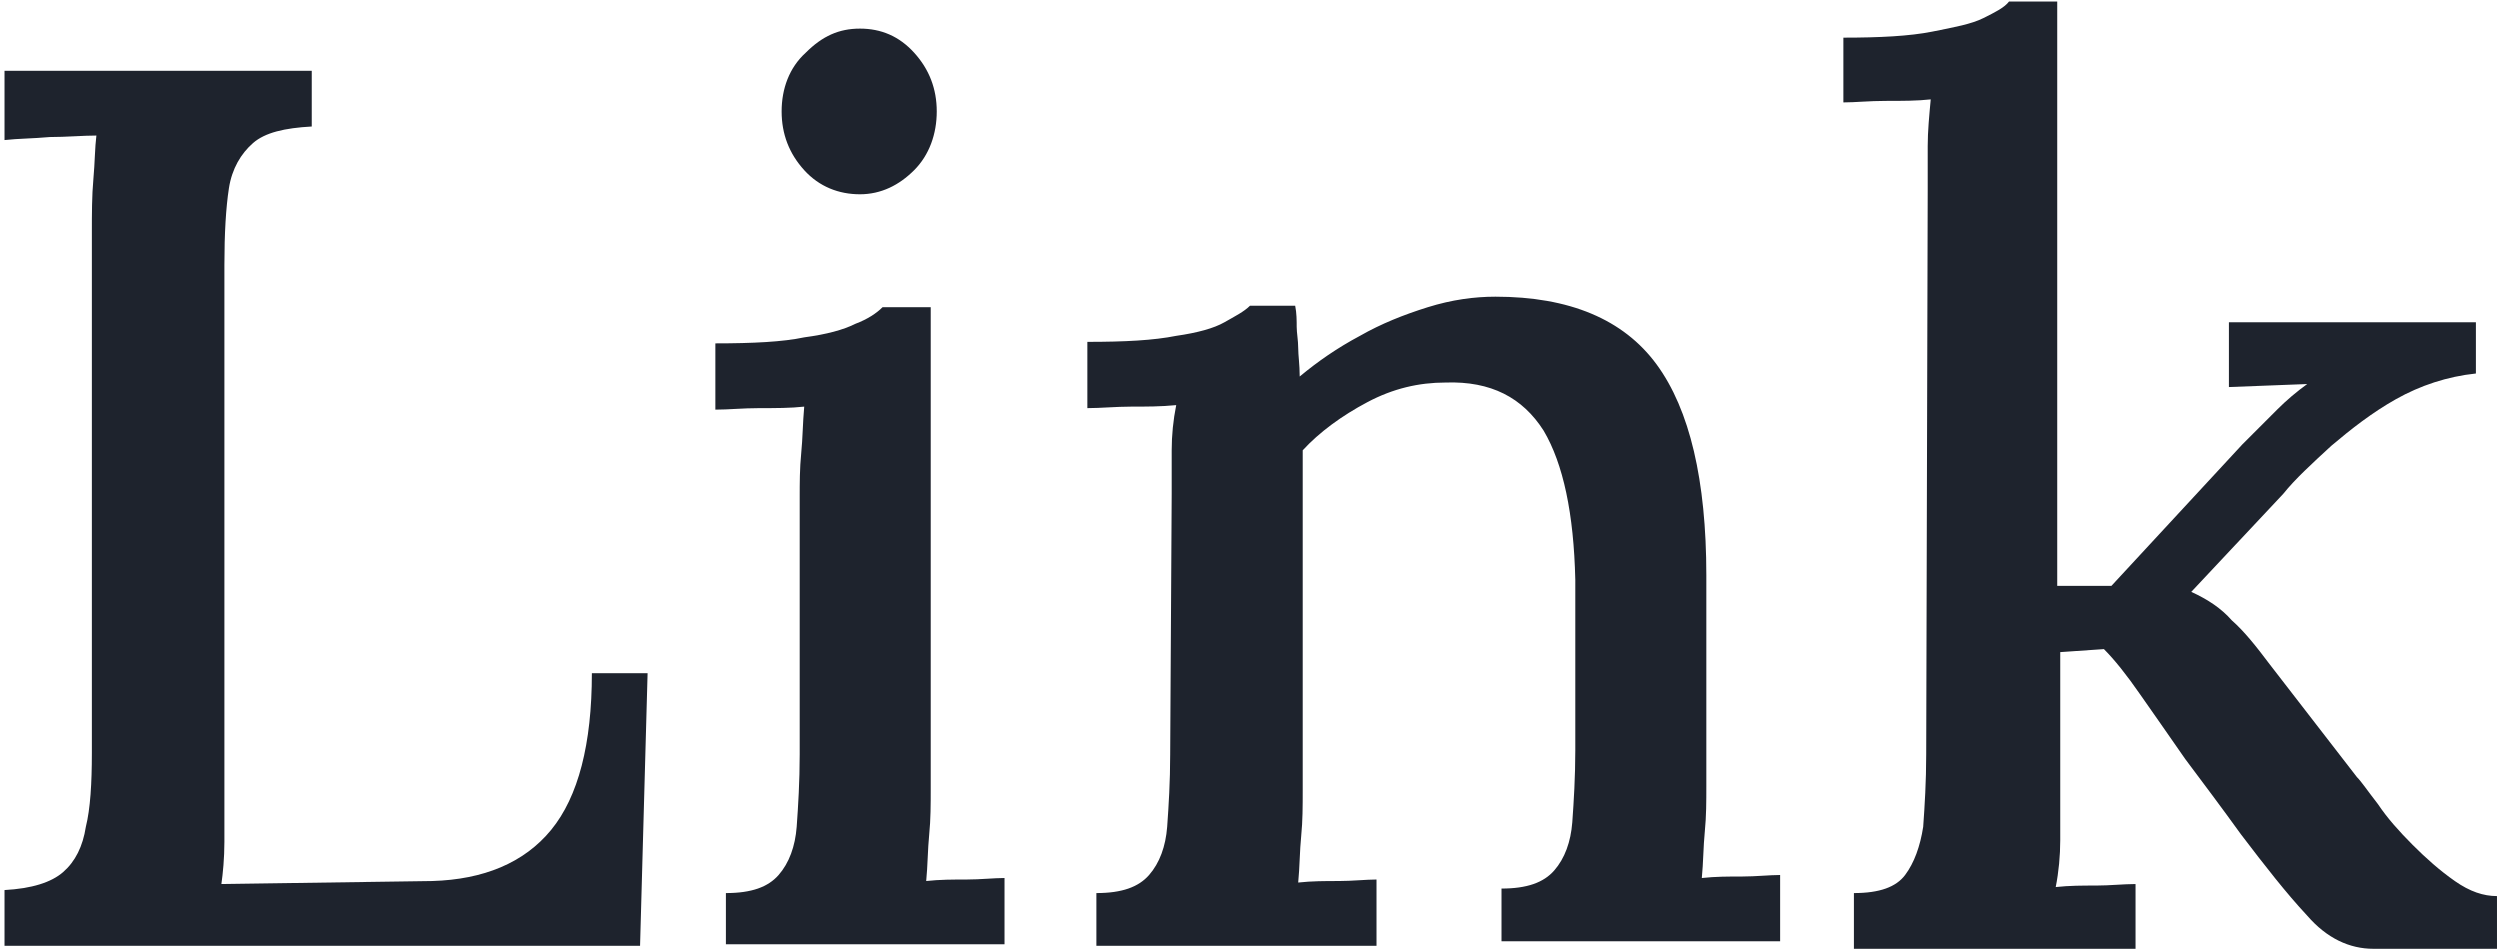
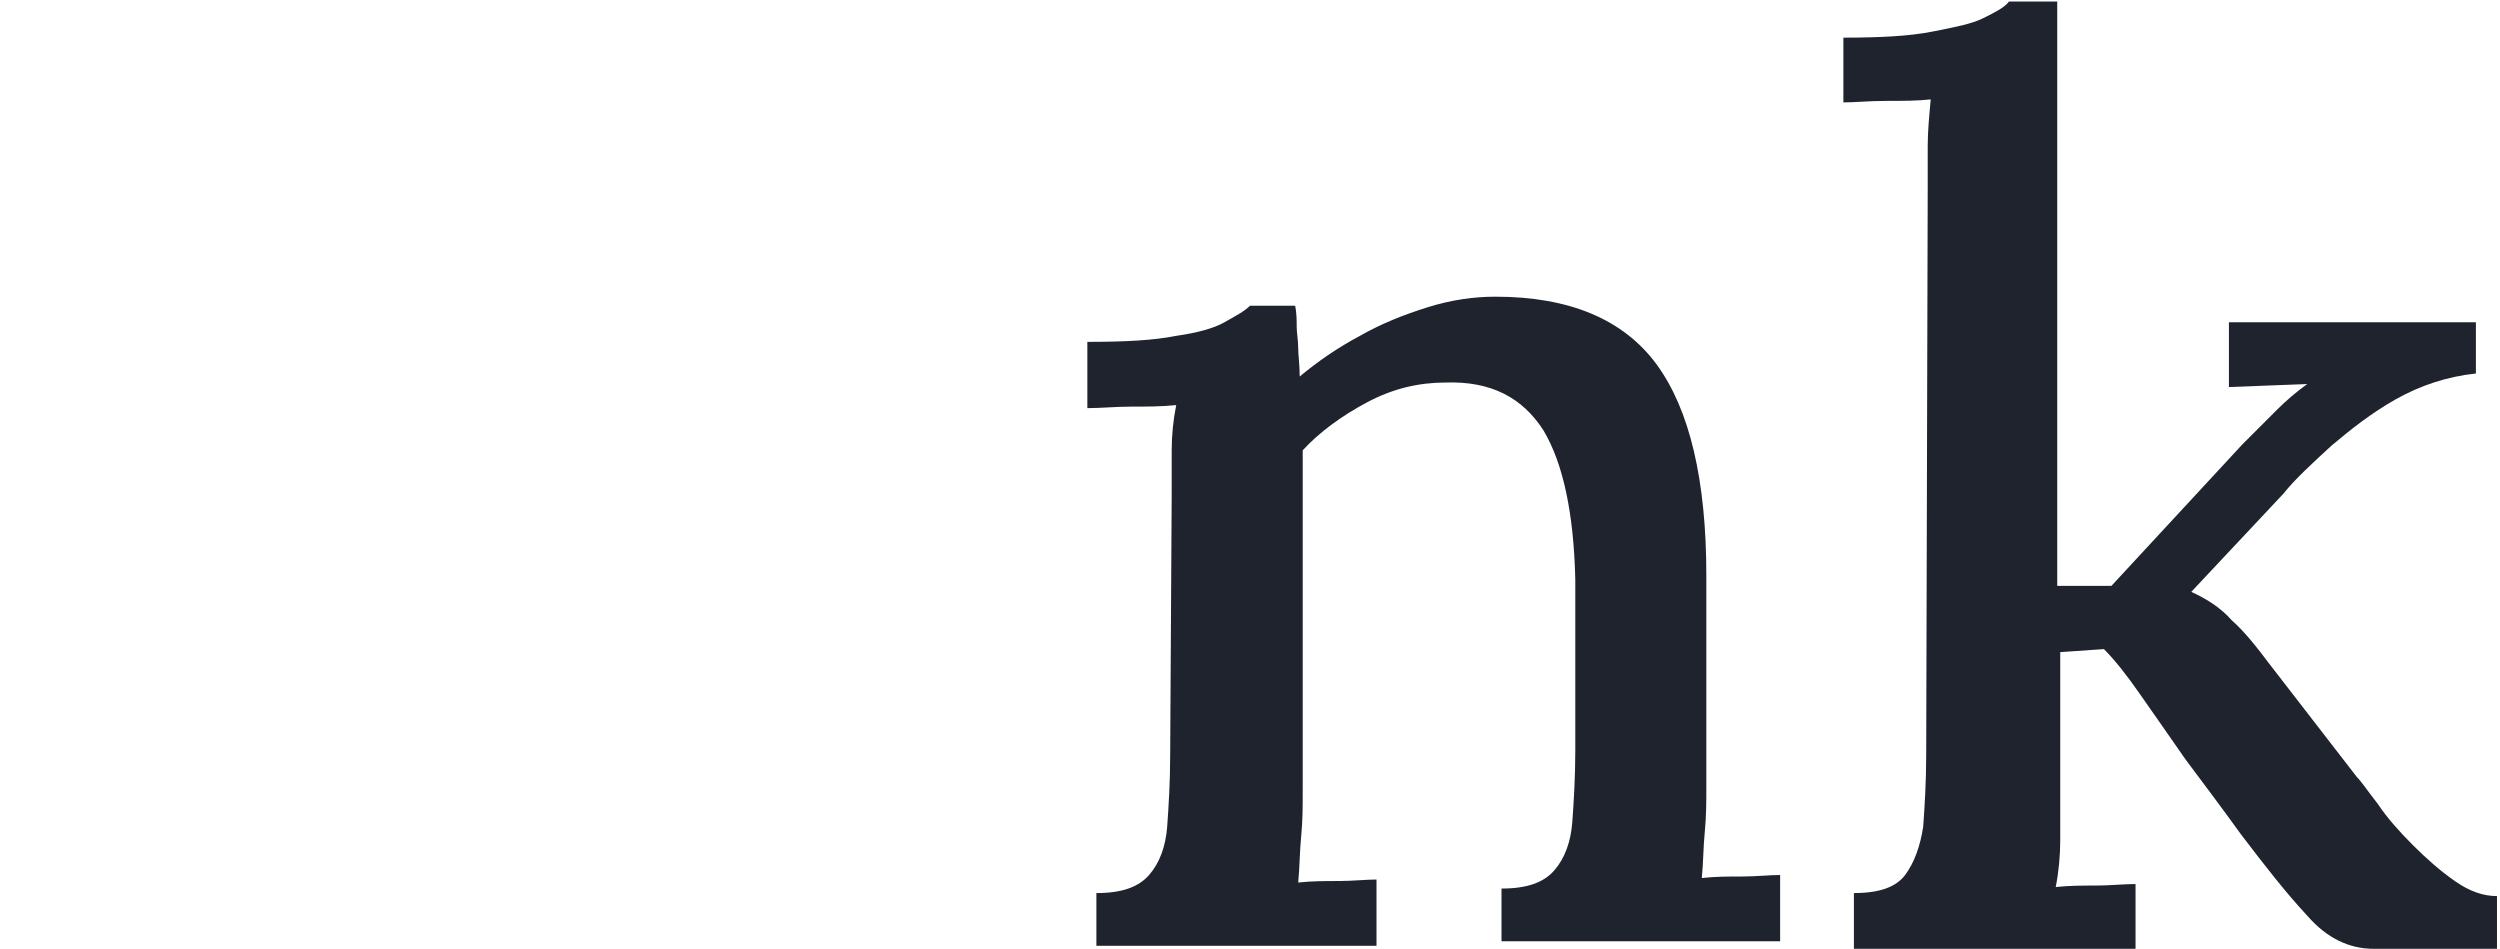
<svg xmlns="http://www.w3.org/2000/svg" version="1.1" id="レイヤー_1" x="0px" y="0px" viewBox="0 0 166 63" style="enable-background:new 0 0 166 63;" xml:space="preserve">
  <style type="text/css">
	.st0{fill:#1E232D;}
</style>
  <g>
    <g>
-       <path class="st0" d="M0.3,62.8v-3.7c1.8-0.1,3.1-0.5,3.9-1.2c0.8-0.7,1.3-1.7,1.5-3C6,53.7,6.1,52,6.1,50V15.4    c0-1.2,0-2.4,0.1-3.5C6.3,10.8,6.3,9.8,6.4,9C5.5,9,4.4,9.1,3.3,9.1c-1.1,0.1-2.1,0.1-3,0.2V4.7h20.4v3.7    c-1.8,0.1-3.1,0.4-3.9,1.1c-0.8,0.7-1.4,1.7-1.6,3c-0.2,1.3-0.3,3-0.3,5.1V52c0,1.5,0,2.8,0,3.9c0,1.1-0.1,2.1-0.2,2.8l14-0.2    c3.4-0.1,6.1-1.2,7.9-3.4c1.8-2.2,2.7-5.7,2.7-10.4h3.7l-0.5,18.1H0.3z" />
-       <path class="st0" d="M48.2,59.3c1.7,0,2.8-0.4,3.5-1.2c0.7-0.8,1.1-1.9,1.2-3.2c0.1-1.4,0.2-3,0.2-4.8V33c0-0.9,0-1.9,0.1-2.9    c0.1-1,0.1-2,0.2-3.1c-0.9,0.1-1.9,0.1-3,0.1c-1.1,0-2,0.1-2.9,0.1v-4.4c2.5,0,4.5-0.1,5.9-0.4c1.5-0.2,2.6-0.5,3.4-0.9    c0.8-0.3,1.4-0.7,1.8-1.1h3.2v32c0,1,0,2-0.1,3c-0.1,1-0.1,2.1-0.2,3.1c0.9-0.1,1.8-0.1,2.7-0.1c0.9,0,1.8-0.1,2.5-0.1v4.4H48.2    V59.3z M57.1,12.9c-1.4,0-2.7-0.5-3.7-1.6c-1-1.1-1.5-2.4-1.5-3.9c0-1.5,0.5-2.9,1.6-3.9c1.1-1.1,2.2-1.6,3.6-1.6    c1.4,0,2.6,0.5,3.6,1.6c1,1.1,1.5,2.4,1.5,3.9c0,1.5-0.5,2.9-1.5,3.9C59.7,12.3,58.5,12.9,57.1,12.9z" />
      <path class="st0" d="M72.8,62.8v-3.5c1.7,0,2.8-0.4,3.5-1.2c0.7-0.8,1.1-1.9,1.2-3.2c0.1-1.4,0.2-3,0.2-4.8l0.1-17.3    c0-0.9,0-1.8,0-2.9c0-1,0.1-2,0.3-3c-1,0.1-2,0.1-3,0.1c-1,0-2,0.1-2.9,0.1v-4.4c2.5,0,4.4-0.1,5.9-0.4c1.4-0.2,2.5-0.5,3.2-0.9    s1.3-0.7,1.7-1.1h3c0.1,0.5,0.1,1,0.1,1.4c0,0.4,0.1,0.9,0.1,1.4c0,0.5,0.1,1.1,0.1,1.9c1.2-1,2.5-1.9,4-2.7    c1.4-0.8,2.9-1.4,4.5-1.9c1.6-0.5,3.1-0.7,4.5-0.7c4.9,0,8.5,1.5,10.7,4.5c2.2,3,3.3,7.7,3.3,14v14c0,1,0,2-0.1,3    c-0.1,1-0.1,2.1-0.2,3.1c0.9-0.1,1.8-0.1,2.7-0.1c0.9,0,1.8-0.1,2.5-0.1v4.4H99.7v-3.5c1.7,0,2.8-0.4,3.5-1.2    c0.7-0.8,1.1-1.9,1.2-3.2c0.1-1.4,0.2-3,0.2-4.8V38.5c-0.1-4.4-0.8-7.7-2.1-9.9c-1.4-2.2-3.5-3.3-6.5-3.2c-1.8,0-3.5,0.4-5.2,1.3    c-1.7,0.9-3.2,2-4.3,3.2c0,0.6,0,1.1,0,1.8c0,0.6,0,1.3,0,2v18.8c0,1,0,2-0.1,3c-0.1,1-0.1,2.1-0.2,3.1c0.9-0.1,1.8-0.1,2.7-0.1    c0.9,0,1.8-0.1,2.5-0.1v4.4H72.8z" />
      <path class="st0" d="M123.1,62.8v-3.5c1.7,0,2.8-0.4,3.4-1.2c0.6-0.8,1-1.9,1.2-3.2c0.1-1.4,0.2-3,0.2-4.8l0.1-37.5    c0-0.9,0-1.9,0-2.9c0-1,0.1-2,0.2-3.1c-0.9,0.1-1.9,0.1-3,0.1c-1.1,0-2,0.1-2.8,0.1V2.5c2.4,0,4.4-0.1,5.9-0.4s2.6-0.5,3.4-0.9    s1.4-0.7,1.7-1.1h3.2v38.8h3.6l8.7-9.4c0.9-0.9,1.7-1.7,2.3-2.3s1.3-1.2,2-1.7l-5.2,0.2v-4.3h16.4v3.4c-1.9,0.2-3.7,0.8-5.3,1.7    c-1.6,0.9-3,2-4.3,3.1c-1.3,1.2-2.4,2.2-3.2,3.2l-6.1,6.5c1.1,0.5,2,1.1,2.7,1.9c0.8,0.7,1.6,1.7,2.5,2.9l5.8,7.5    c0.3,0.3,0.7,0.9,1.4,1.8c0.6,0.9,1.4,1.8,2.3,2.7c0.9,0.9,1.8,1.7,2.8,2.4c1,0.7,1.9,1,2.8,1v3.5h-8.2c-1.6,0-3.1-0.7-4.4-2.2    c-1.4-1.5-2.8-3.3-4.4-5.4c-1.3-1.8-2.5-3.4-3.7-5c-1.1-1.6-2.1-3-3-4.3c-0.9-1.3-1.7-2.3-2.4-3l-2.9,0.2v9.5c0,1,0,2,0,3    c0,1-0.1,2.1-0.3,3.1c0.9-0.1,1.8-0.1,2.7-0.1c0.9,0,1.8-0.1,2.6-0.1v4.4H123.1z" />
    </g>
  </g>
</svg>